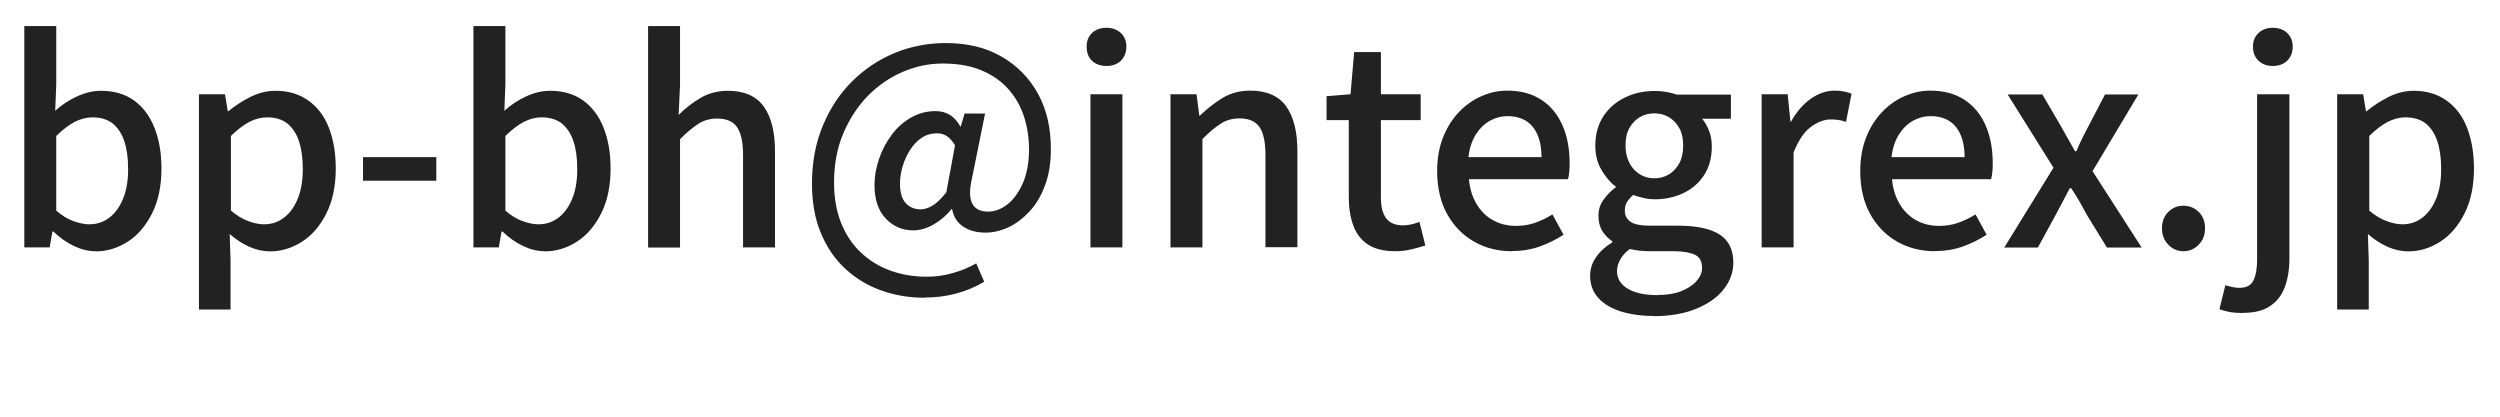
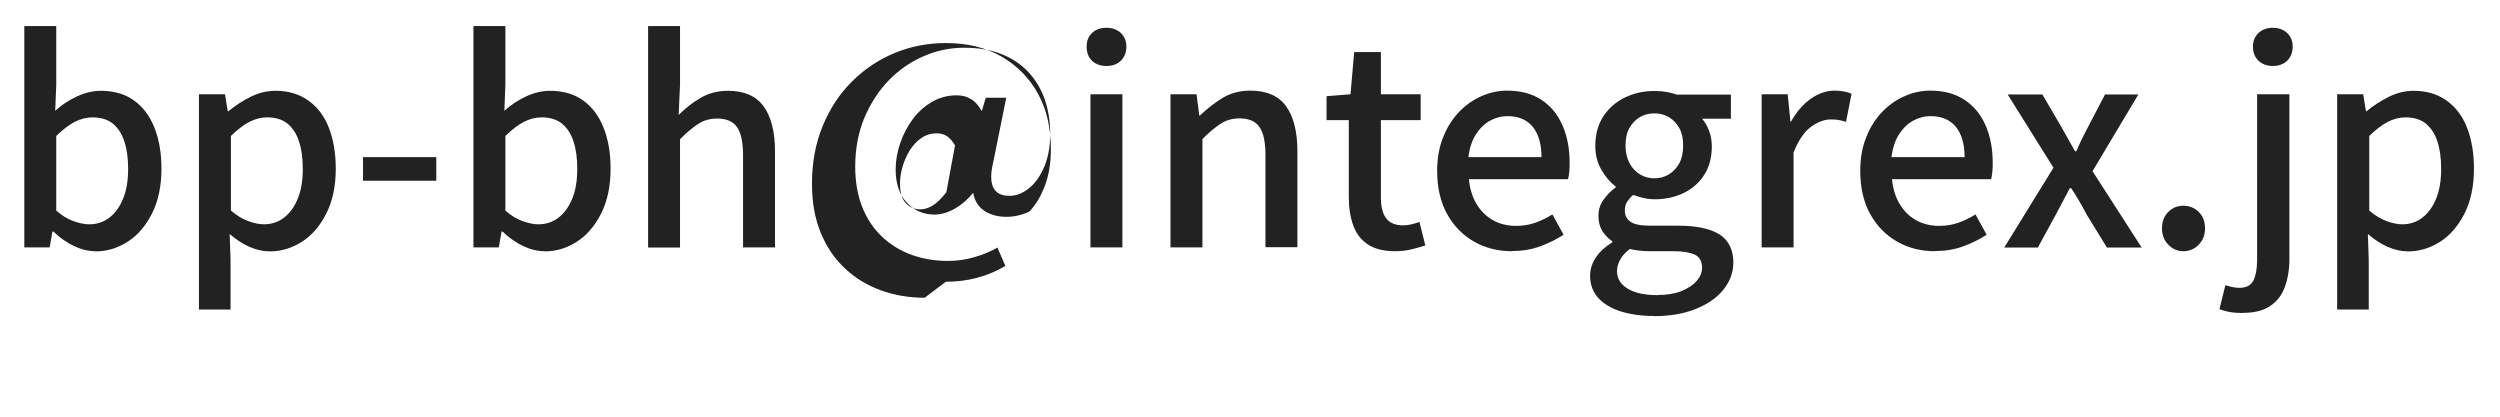
<svg xmlns="http://www.w3.org/2000/svg" width="144" height="24" viewBox="0 0 144 24">
  <g>
-     <path id="d" data-name="c" d="M5.49,14.47c-.4,0-.81-.1-1.23-.3s-.82-.48-1.18-.83h-.06l-.16.91h-1.46V1.5h1.84v3.38l-.06,1.5c.38-.34.8-.62,1.26-.83.46-.21.91-.32,1.37-.32.75,0,1.38.18,1.9.55.52.37.91.89,1.18,1.56.27.67.41,1.46.41,2.37,0,1-.18,1.86-.54,2.58-.36.71-.82,1.26-1.4,1.63s-1.19.56-1.86.56h0ZM5.14,12.92c.43,0,.81-.12,1.14-.37.34-.25.6-.61.8-1.08s.3-1.05.3-1.74c0-.62-.07-1.15-.22-1.59-.14-.44-.37-.78-.66-1.02-.3-.24-.69-.36-1.18-.36-.34,0-.68.09-1.02.26-.34.18-.69.45-1.06.81v4.3c.33.29.66.49,1,.61.34.12.64.18.9.18ZM11.46,17.82V5.43h1.5l.16.98h.03c.39-.32.82-.6,1.28-.83s.94-.35,1.44-.35c.74,0,1.37.19,1.89.56.52.37.92.89,1.18,1.56s.4,1.45.4,2.36c0,1-.18,1.86-.54,2.58-.36.71-.82,1.26-1.4,1.63s-1.19.56-1.86.56c-.38,0-.77-.09-1.17-.26-.4-.18-.77-.42-1.14-.74l.05,1.5v2.85h-1.84.02ZM15.2,12.92c.43,0,.81-.12,1.14-.37.34-.25.6-.61.8-1.08s.3-1.05.3-1.74c0-.62-.07-1.15-.22-1.59-.14-.44-.37-.78-.66-1.02-.3-.24-.69-.36-1.18-.36-.34,0-.68.09-1.02.26-.34.18-.69.45-1.06.81v4.3c.34.29.68.49,1.01.61s.63.18.9.18h0ZM20.91,10.41v-1.36h4.22v1.36h-4.22ZM31.36,14.47c-.4,0-.81-.1-1.23-.3s-.82-.48-1.18-.83h-.06l-.16.91h-1.46V1.5h1.84v3.38l-.06,1.5c.38-.34.8-.62,1.26-.83s.91-.32,1.37-.32c.75,0,1.38.18,1.9.55.52.37.91.89,1.18,1.56s.41,1.46.41,2.37c0,1-.18,1.86-.54,2.58-.36.71-.82,1.26-1.4,1.63s-1.19.56-1.86.56h0ZM31.01,12.92c.43,0,.81-.12,1.14-.37.34-.25.6-.61.8-1.08s.3-1.05.3-1.74c0-.62-.07-1.15-.22-1.59-.14-.44-.37-.78-.66-1.02-.3-.24-.69-.36-1.18-.36-.34,0-.68.09-1.02.26-.34.18-.69.45-1.06.81v4.3c.33.29.66.49,1,.61s.64.18.9.18ZM37.33,14.25V1.5h1.84v3.38l-.08,1.74c.38-.38.8-.71,1.26-.98s.99-.41,1.58-.41c.94,0,1.62.3,2.06.9.43.6.65,1.46.65,2.58v5.54h-1.84v-5.31c0-.76-.12-1.3-.35-1.62-.23-.33-.61-.49-1.14-.49-.41,0-.77.1-1.08.3s-.67.49-1.06.89v6.24h-1.84ZM53.26,17.15c-.88,0-1.72-.14-2.5-.42s-1.47-.69-2.07-1.25c-.6-.55-1.07-1.24-1.41-2.06s-.51-1.76-.51-2.84c0-1.23.21-2.34.62-3.33s.97-1.85,1.69-2.56c.71-.71,1.54-1.26,2.46-1.64s1.91-.57,2.94-.57c1.24,0,2.31.26,3.21.78.9.52,1.6,1.23,2.1,2.14.5.91.74,1.97.74,3.18,0,.8-.11,1.5-.34,2.1-.22.6-.52,1.11-.9,1.51s-.78.71-1.22.91c-.44.2-.88.3-1.31.3-.49,0-.92-.11-1.27-.34s-.57-.57-.65-1.02h-.03c-.28.35-.62.65-1.02.88-.4.23-.79.35-1.18.35-.64,0-1.17-.23-1.6-.69s-.64-1.1-.64-1.92c0-.5.09-1,.26-1.5s.41-.96.72-1.38.68-.75,1.11-1,.91-.38,1.43-.38c.31,0,.58.07.82.22.24.14.44.37.6.66h.03l.22-.74h1.18l-.75,3.71c-.31,1.29,0,1.94.93,1.94.38,0,.75-.14,1.11-.42s.65-.69.89-1.23c.23-.54.35-1.17.35-1.9s-.1-1.36-.3-1.96-.51-1.13-.92-1.58-.93-.81-1.55-1.06c-.62-.26-1.36-.38-2.2-.38-.79,0-1.56.16-2.3.48-.75.32-1.42.78-2.01,1.38s-1.06,1.33-1.42,2.17c-.35.84-.53,1.78-.53,2.82,0,.89.14,1.66.41,2.34.27.67.65,1.24,1.14,1.7.49.46,1.06.81,1.7,1.04s1.34.35,2.09.35c.52,0,1.03-.07,1.53-.22.5-.14.94-.33,1.32-.55l.46,1.06c-.53.31-1.08.54-1.66.69-.57.15-1.17.22-1.8.22h.03ZM53.01,12.06c.22,0,.46-.07.71-.22.25-.15.51-.41.79-.77l.5-2.7c-.15-.25-.31-.42-.47-.53-.17-.11-.36-.16-.58-.16-.33,0-.63.09-.89.27s-.48.42-.66.7c-.18.29-.32.6-.42.94-.1.34-.15.67-.15.98,0,.52.11.9.34,1.14.22.23.51.35.85.35h-.02ZM63.74,3.8c-.35,0-.63-.1-.84-.3s-.31-.47-.31-.82c0-.32.1-.58.31-.78s.49-.3.84-.3c.33,0,.6.1.82.3.21.2.32.46.32.78,0,.34-.11.61-.32.82-.21.2-.49.3-.82.3ZM62.81,14.25V5.43h1.84v8.82h-1.84ZM67.42,14.25V5.43h1.5l.16,1.23h.03c.41-.39.84-.73,1.31-1.02.47-.28,1-.42,1.6-.42.94,0,1.62.3,2.06.9.43.6.65,1.46.65,2.58v5.54h-1.84v-5.31c0-.76-.12-1.3-.35-1.62-.23-.33-.61-.49-1.14-.49-.41,0-.77.1-1.08.3s-.67.49-1.06.89v6.24h-1.84ZM80.37,14.47c-.66,0-1.19-.13-1.58-.39s-.67-.62-.84-1.09c-.17-.46-.26-1.01-.26-1.62v-4.45h-1.28v-1.38l1.38-.11.21-2.43h1.54v2.43h2.29v1.49h-2.29v4.46c0,.52.1.92.3,1.19.2.27.53.41.99.41.15,0,.31-.02.48-.06.17-.04.32-.09.45-.14l.34,1.36c-.23.07-.5.15-.79.22-.29.07-.61.11-.94.11ZM87.09,14.47c-.8,0-1.53-.18-2.18-.55s-1.17-.9-1.55-1.58-.58-1.52-.58-2.49c0-.71.11-1.36.34-1.93.22-.57.53-1.06.91-1.46.38-.4.82-.71,1.3-.92s.97-.32,1.47-.32c.78,0,1.43.17,1.97.52s.94.83,1.22,1.46.42,1.35.42,2.18c0,.18,0,.35-.02.52-.02.17-.04.31-.07.42h-5.71c.05.55.2,1.03.44,1.43.24.4.55.71.94.93s.83.33,1.34.33c.39,0,.76-.06,1.1-.18s.67-.28.99-.48l.64,1.17c-.41.27-.86.49-1.35.67-.5.18-1.03.27-1.61.27h-.01ZM84.57,9.05h4.22c0-.75-.17-1.33-.5-1.74s-.82-.62-1.46-.62c-.36,0-.7.09-1.02.27s-.59.45-.81.8c-.22.35-.36.78-.42,1.3h-.01ZM95.25,18.2c-.7,0-1.33-.09-1.89-.26-.55-.18-.99-.43-1.3-.78-.31-.34-.47-.77-.47-1.28,0-.37.11-.73.34-1.06.22-.33.54-.62.94-.86v-.06c-.22-.15-.41-.34-.57-.58-.15-.24-.23-.54-.23-.89s.1-.67.31-.95.43-.51.68-.68v-.06c-.31-.23-.58-.55-.82-.96s-.35-.87-.35-1.39c0-.66.16-1.23.47-1.7s.73-.83,1.25-1.08,1.08-.37,1.69-.37c.26,0,.49.02.71.06s.41.09.57.15h3.12v1.39h-1.66c.16.18.29.41.4.69s.16.58.16.91c0,.64-.15,1.19-.44,1.64s-.69.8-1.19,1.04-1.06.36-1.66.36c-.19,0-.4-.02-.62-.07s-.42-.11-.62-.18c-.14.12-.25.25-.34.38s-.14.31-.14.53c0,.26.1.46.31.62s.59.24,1.16.24h1.63c1.03,0,1.82.17,2.35.5.53.34.8.88.8,1.62,0,.57-.19,1.08-.56,1.55-.37.47-.9.84-1.59,1.12-.69.28-1.5.42-2.44.42h0ZM95.5,16.99c.52,0,.97-.07,1.34-.22.37-.15.67-.34.88-.58s.32-.49.32-.76c0-.37-.14-.63-.42-.76s-.68-.2-1.22-.2h-1.33c-.21,0-.42-.01-.61-.03-.19-.02-.38-.05-.58-.1-.26.19-.44.4-.56.62s-.18.44-.18.66c0,.43.21.76.62,1.01.42.25.99.37,1.71.37h.03ZM95.29,10.27c.3,0,.58-.07.83-.22s.46-.37.61-.65.22-.62.22-1.02-.07-.73-.22-1-.35-.48-.6-.63-.53-.22-.84-.22-.59.07-.84.22c-.25.15-.45.36-.6.63s-.22.61-.22,1,.08.73.23,1.02c.15.28.36.5.61.65s.53.22.82.22h0ZM101.47,14.25V5.43h1.5l.16,1.58h.03c.32-.57.7-1.01,1.14-1.32s.9-.47,1.38-.47c.21,0,.39.02.54.05s.29.07.43.13l-.32,1.62c-.16-.05-.3-.09-.43-.11s-.28-.03-.46-.03c-.35,0-.73.14-1.12.42s-.73.78-1.01,1.48v5.47h-1.84ZM111.46,14.47c-.8,0-1.53-.18-2.18-.55s-1.17-.9-1.55-1.58-.58-1.52-.58-2.49c0-.71.11-1.36.34-1.93.22-.57.53-1.06.91-1.46.38-.4.82-.71,1.3-.92s.97-.32,1.47-.32c.78,0,1.43.17,1.97.52s.94.83,1.22,1.46.42,1.35.42,2.18c0,.18,0,.35-.02.52-.02.17-.04.31-.07.42h-5.71c.05.55.2,1.03.44,1.43.24.4.55.71.94.93s.83.33,1.34.33c.39,0,.76-.06,1.1-.18s.67-.28.99-.48l.64,1.17c-.41.27-.86.49-1.35.67-.5.18-1.03.27-1.61.27h-.01ZM108.94,9.05h4.22c0-.75-.17-1.33-.5-1.74s-.82-.62-1.46-.62c-.36,0-.7.09-1.02.27s-.59.45-.81.8c-.22.35-.36.78-.42,1.3h-.01ZM115.45,14.25l2.83-4.59-2.64-4.22h2l1.04,1.78c.14.25.28.49.42.74l.42.75h.08c.11-.26.22-.51.34-.75.12-.25.25-.49.38-.74l.93-1.78h1.92l-2.64,4.42,2.83,4.4h-2l-1.15-1.87c-.14-.26-.28-.52-.43-.78s-.31-.52-.48-.77h-.08c-.13.25-.26.5-.4.76s-.28.53-.42.79l-1.02,1.87h-1.93ZM125.76,14.47c-.34,0-.63-.13-.87-.38-.24-.25-.36-.56-.36-.94s.12-.7.36-.94.53-.36.87-.36.65.12.89.36.36.55.36.94-.12.69-.36.94-.54.38-.89.38ZM129.2,18.03c-.3,0-.56-.02-.78-.06-.22-.04-.42-.1-.58-.16l.34-1.38c.12.03.25.06.38.1.14.03.28.05.42.05.41,0,.68-.14.82-.43.14-.29.21-.69.21-1.2V5.43h1.86v9.47c0,.61-.09,1.15-.26,1.62-.17.47-.45.84-.84,1.1-.39.27-.91.4-1.56.4h-.01ZM130.91,3.8c-.33,0-.6-.1-.82-.3-.21-.2-.32-.47-.32-.82,0-.32.11-.58.32-.78s.49-.3.82-.3.62.1.83.3c.21.2.32.46.32.78,0,.34-.11.61-.32.82-.21.2-.49.3-.83.3ZM134.62,17.82V5.43h1.5l.16.98h.03c.39-.32.82-.6,1.28-.83.46-.23.94-.35,1.44-.35.74,0,1.37.19,1.89.56s.92.89,1.18,1.56.4,1.45.4,2.36c0,1-.18,1.86-.54,2.58-.36.71-.82,1.26-1.4,1.63-.58.37-1.19.56-1.86.56-.38,0-.77-.09-1.17-.26-.4-.18-.77-.42-1.14-.74l.05,1.5v2.85h-1.84.02ZM138.37,12.92c.43,0,.81-.12,1.14-.37.34-.25.6-.61.8-1.08s.3-1.05.3-1.74c0-.62-.07-1.15-.22-1.59-.14-.44-.37-.78-.66-1.02-.3-.24-.69-.36-1.18-.36-.34,0-.68.09-1.02.26-.34.18-.69.45-1.06.81v4.3c.34.29.68.49,1.01.61s.63.18.9.18h0Z" style="fill: #222;" />
+     <path id="d" data-name="c" d="M5.49,14.47c-.4,0-.81-.1-1.23-.3s-.82-.48-1.18-.83h-.06l-.16.91h-1.46V1.5h1.84v3.38l-.06,1.5c.38-.34.8-.62,1.26-.83.46-.21.91-.32,1.37-.32.75,0,1.38.18,1.9.55.52.37.91.89,1.18,1.56.27.67.41,1.46.41,2.37,0,1-.18,1.86-.54,2.58-.36.71-.82,1.26-1.4,1.63s-1.19.56-1.86.56h0ZM5.14,12.92c.43,0,.81-.12,1.14-.37.34-.25.6-.61.8-1.08s.3-1.05.3-1.74c0-.62-.07-1.15-.22-1.59-.14-.44-.37-.78-.66-1.02-.3-.24-.69-.36-1.18-.36-.34,0-.68.09-1.02.26-.34.18-.69.45-1.06.81v4.3c.33.29.66.49,1,.61.34.12.64.18.9.18ZM11.46,17.82V5.43h1.5l.16.98h.03c.39-.32.82-.6,1.28-.83s.94-.35,1.44-.35c.74,0,1.37.19,1.89.56.52.37.92.89,1.18,1.56s.4,1.45.4,2.36c0,1-.18,1.86-.54,2.58-.36.71-.82,1.26-1.4,1.63s-1.19.56-1.86.56c-.38,0-.77-.09-1.17-.26-.4-.18-.77-.42-1.14-.74l.05,1.5v2.85h-1.84.02ZM15.2,12.92c.43,0,.81-.12,1.14-.37.34-.25.6-.61.8-1.08s.3-1.05.3-1.74c0-.62-.07-1.15-.22-1.59-.14-.44-.37-.78-.66-1.02-.3-.24-.69-.36-1.18-.36-.34,0-.68.09-1.02.26-.34.18-.69.45-1.06.81v4.3c.34.29.68.49,1.01.61s.63.18.9.18h0ZM20.91,10.41v-1.36h4.22v1.36h-4.22ZM31.36,14.47c-.4,0-.81-.1-1.23-.3s-.82-.48-1.18-.83h-.06l-.16.91h-1.46V1.5h1.84v3.38l-.06,1.5c.38-.34.8-.62,1.26-.83s.91-.32,1.37-.32c.75,0,1.38.18,1.9.55.52.37.91.89,1.18,1.56s.41,1.46.41,2.37c0,1-.18,1.86-.54,2.58-.36.71-.82,1.26-1.4,1.63s-1.19.56-1.86.56h0ZM31.01,12.92c.43,0,.81-.12,1.14-.37.34-.25.6-.61.8-1.08s.3-1.05.3-1.74c0-.62-.07-1.15-.22-1.59-.14-.44-.37-.78-.66-1.02-.3-.24-.69-.36-1.18-.36-.34,0-.68.09-1.02.26-.34.18-.69.45-1.06.81v4.3c.33.29.66.49,1,.61s.64.18.9.18ZM37.33,14.25V1.5h1.84v3.38l-.08,1.74c.38-.38.8-.71,1.26-.98s.99-.41,1.58-.41c.94,0,1.62.3,2.06.9.43.6.65,1.46.65,2.58v5.54h-1.84v-5.31c0-.76-.12-1.3-.35-1.62-.23-.33-.61-.49-1.14-.49-.41,0-.77.1-1.08.3s-.67.49-1.06.89v6.24h-1.84ZM53.26,17.15c-.88,0-1.72-.14-2.5-.42s-1.47-.69-2.07-1.25c-.6-.55-1.07-1.24-1.41-2.06s-.51-1.76-.51-2.84c0-1.23.21-2.34.62-3.33s.97-1.85,1.69-2.56c.71-.71,1.54-1.26,2.46-1.64s1.91-.57,2.94-.57c1.24,0,2.31.26,3.21.78.9.52,1.6,1.23,2.1,2.14.5.91.74,1.97.74,3.18,0,.8-.11,1.5-.34,2.1-.22.6-.52,1.11-.9,1.51c-.44.2-.88.3-1.31.3-.49,0-.92-.11-1.27-.34s-.57-.57-.65-1.02h-.03c-.28.35-.62.65-1.02.88-.4.23-.79.35-1.18.35-.64,0-1.17-.23-1.6-.69s-.64-1.1-.64-1.92c0-.5.09-1,.26-1.5s.41-.96.72-1.38.68-.75,1.11-1,.91-.38,1.43-.38c.31,0,.58.07.82.22.24.14.44.37.6.66h.03l.22-.74h1.18l-.75,3.71c-.31,1.29,0,1.94.93,1.94.38,0,.75-.14,1.11-.42s.65-.69.89-1.23c.23-.54.35-1.17.35-1.9s-.1-1.36-.3-1.96-.51-1.13-.92-1.58-.93-.81-1.55-1.06c-.62-.26-1.36-.38-2.2-.38-.79,0-1.56.16-2.3.48-.75.32-1.42.78-2.01,1.38s-1.06,1.33-1.42,2.17c-.35.84-.53,1.78-.53,2.82,0,.89.14,1.66.41,2.34.27.67.65,1.24,1.14,1.7.49.46,1.06.81,1.7,1.04s1.34.35,2.09.35c.52,0,1.03-.07,1.53-.22.5-.14.94-.33,1.32-.55l.46,1.06c-.53.31-1.08.54-1.66.69-.57.15-1.17.22-1.8.22h.03ZM53.01,12.06c.22,0,.46-.07.71-.22.25-.15.51-.41.79-.77l.5-2.7c-.15-.25-.31-.42-.47-.53-.17-.11-.36-.16-.58-.16-.33,0-.63.09-.89.27s-.48.42-.66.7c-.18.29-.32.6-.42.94-.1.34-.15.67-.15.98,0,.52.11.9.34,1.14.22.23.51.35.85.35h-.02ZM63.74,3.8c-.35,0-.63-.1-.84-.3s-.31-.47-.31-.82c0-.32.1-.58.31-.78s.49-.3.84-.3c.33,0,.6.1.82.3.21.2.32.46.32.78,0,.34-.11.61-.32.82-.21.2-.49.3-.82.3ZM62.81,14.25V5.43h1.84v8.82h-1.84ZM67.42,14.25V5.43h1.5l.16,1.23h.03c.41-.39.84-.73,1.31-1.02.47-.28,1-.42,1.6-.42.94,0,1.62.3,2.06.9.43.6.65,1.46.65,2.58v5.54h-1.84v-5.31c0-.76-.12-1.3-.35-1.62-.23-.33-.61-.49-1.14-.49-.41,0-.77.1-1.08.3s-.67.49-1.06.89v6.24h-1.84ZM80.37,14.47c-.66,0-1.19-.13-1.58-.39s-.67-.62-.84-1.09c-.17-.46-.26-1.01-.26-1.62v-4.45h-1.28v-1.38l1.38-.11.21-2.43h1.54v2.43h2.29v1.49h-2.29v4.46c0,.52.1.92.3,1.19.2.27.53.41.99.41.15,0,.31-.02.48-.06.17-.04.32-.09.45-.14l.34,1.36c-.23.07-.5.15-.79.22-.29.07-.61.11-.94.11ZM87.09,14.47c-.8,0-1.53-.18-2.18-.55s-1.17-.9-1.55-1.58-.58-1.52-.58-2.49c0-.71.11-1.36.34-1.93.22-.57.53-1.06.91-1.46.38-.4.82-.71,1.3-.92s.97-.32,1.47-.32c.78,0,1.43.17,1.97.52s.94.83,1.22,1.46.42,1.35.42,2.18c0,.18,0,.35-.02.52-.02.17-.04.31-.07.42h-5.71c.05.55.2,1.03.44,1.43.24.4.55.71.94.93s.83.33,1.34.33c.39,0,.76-.06,1.1-.18s.67-.28.99-.48l.64,1.17c-.41.27-.86.49-1.35.67-.5.18-1.03.27-1.61.27h-.01ZM84.57,9.05h4.22c0-.75-.17-1.33-.5-1.74s-.82-.62-1.46-.62c-.36,0-.7.09-1.02.27s-.59.45-.81.8c-.22.35-.36.78-.42,1.3h-.01ZM95.25,18.2c-.7,0-1.33-.09-1.89-.26-.55-.18-.99-.43-1.3-.78-.31-.34-.47-.77-.47-1.28,0-.37.11-.73.34-1.06.22-.33.54-.62.94-.86v-.06c-.22-.15-.41-.34-.57-.58-.15-.24-.23-.54-.23-.89s.1-.67.31-.95.43-.51.68-.68v-.06c-.31-.23-.58-.55-.82-.96s-.35-.87-.35-1.39c0-.66.16-1.23.47-1.7s.73-.83,1.25-1.08,1.08-.37,1.69-.37c.26,0,.49.02.71.06s.41.09.57.15h3.12v1.39h-1.66c.16.18.29.41.4.69s.16.58.16.91c0,.64-.15,1.19-.44,1.64s-.69.8-1.19,1.04-1.06.36-1.66.36c-.19,0-.4-.02-.62-.07s-.42-.11-.62-.18c-.14.12-.25.25-.34.38s-.14.31-.14.53c0,.26.1.46.31.62s.59.24,1.16.24h1.63c1.03,0,1.82.17,2.35.5.53.34.8.88.8,1.62,0,.57-.19,1.08-.56,1.55-.37.47-.9.84-1.59,1.12-.69.28-1.5.42-2.44.42h0ZM95.5,16.99c.52,0,.97-.07,1.34-.22.37-.15.67-.34.88-.58s.32-.49.32-.76c0-.37-.14-.63-.42-.76s-.68-.2-1.22-.2h-1.33c-.21,0-.42-.01-.61-.03-.19-.02-.38-.05-.58-.1-.26.19-.44.4-.56.62s-.18.44-.18.66c0,.43.21.76.62,1.01.42.25.99.37,1.71.37h.03ZM95.29,10.27c.3,0,.58-.07.83-.22s.46-.37.61-.65.22-.62.22-1.02-.07-.73-.22-1-.35-.48-.6-.63-.53-.22-.84-.22-.59.07-.84.22c-.25.15-.45.36-.6.63s-.22.61-.22,1,.08.73.23,1.02c.15.28.36.5.61.65s.53.22.82.22h0ZM101.47,14.25V5.43h1.5l.16,1.58h.03c.32-.57.7-1.01,1.14-1.32s.9-.47,1.38-.47c.21,0,.39.02.54.05s.29.07.43.13l-.32,1.62c-.16-.05-.3-.09-.43-.11s-.28-.03-.46-.03c-.35,0-.73.14-1.12.42s-.73.78-1.01,1.48v5.47h-1.84ZM111.46,14.47c-.8,0-1.53-.18-2.18-.55s-1.17-.9-1.55-1.58-.58-1.52-.58-2.49c0-.71.11-1.36.34-1.93.22-.57.53-1.06.91-1.46.38-.4.82-.71,1.3-.92s.97-.32,1.47-.32c.78,0,1.43.17,1.97.52s.94.83,1.22,1.46.42,1.35.42,2.18c0,.18,0,.35-.02.52-.02.17-.04.31-.07.42h-5.71c.05.55.2,1.03.44,1.43.24.4.55.71.94.93s.83.33,1.34.33c.39,0,.76-.06,1.1-.18s.67-.28.99-.48l.64,1.17c-.41.27-.86.49-1.35.67-.5.18-1.03.27-1.61.27h-.01ZM108.94,9.05h4.22c0-.75-.17-1.33-.5-1.74s-.82-.62-1.46-.62c-.36,0-.7.09-1.02.27s-.59.45-.81.8c-.22.35-.36.78-.42,1.3h-.01ZM115.45,14.25l2.83-4.59-2.64-4.22h2l1.04,1.78c.14.25.28.49.42.74l.42.75h.08c.11-.26.22-.51.34-.75.12-.25.25-.49.38-.74l.93-1.78h1.92l-2.64,4.42,2.83,4.4h-2l-1.15-1.87c-.14-.26-.28-.52-.43-.78s-.31-.52-.48-.77h-.08c-.13.25-.26.5-.4.76s-.28.53-.42.79l-1.02,1.87h-1.93ZM125.76,14.47c-.34,0-.63-.13-.87-.38-.24-.25-.36-.56-.36-.94s.12-.7.36-.94.53-.36.87-.36.65.12.89.36.36.55.36.94-.12.69-.36.94-.54.38-.89.38ZM129.2,18.03c-.3,0-.56-.02-.78-.06-.22-.04-.42-.1-.58-.16l.34-1.38c.12.03.25.06.38.1.14.03.28.05.42.05.41,0,.68-.14.82-.43.14-.29.21-.69.21-1.2V5.43h1.86v9.47c0,.61-.09,1.15-.26,1.62-.17.47-.45.84-.84,1.1-.39.27-.91.4-1.56.4h-.01ZM130.91,3.8c-.33,0-.6-.1-.82-.3-.21-.2-.32-.47-.32-.82,0-.32.11-.58.32-.78s.49-.3.82-.3.62.1.83.3c.21.2.32.46.32.78,0,.34-.11.61-.32.82-.21.2-.49.3-.83.3ZM134.62,17.82V5.43h1.5l.16.98h.03c.39-.32.82-.6,1.28-.83.46-.23.94-.35,1.44-.35.74,0,1.37.19,1.89.56s.92.89,1.18,1.56.4,1.45.4,2.36c0,1-.18,1.86-.54,2.58-.36.71-.82,1.26-1.4,1.63-.58.37-1.19.56-1.86.56-.38,0-.77-.09-1.17-.26-.4-.18-.77-.42-1.14-.74l.05,1.5v2.85h-1.84.02ZM138.37,12.92c.43,0,.81-.12,1.14-.37.34-.25.6-.61.8-1.08s.3-1.05.3-1.74c0-.62-.07-1.15-.22-1.59-.14-.44-.37-.78-.66-1.02-.3-.24-.69-.36-1.18-.36-.34,0-.68.09-1.02.26-.34.18-.69.45-1.06.81v4.3c.34.29.68.49,1.01.61s.63.18.9.18h0Z" style="fill: #222;" />
  </g>
</svg>